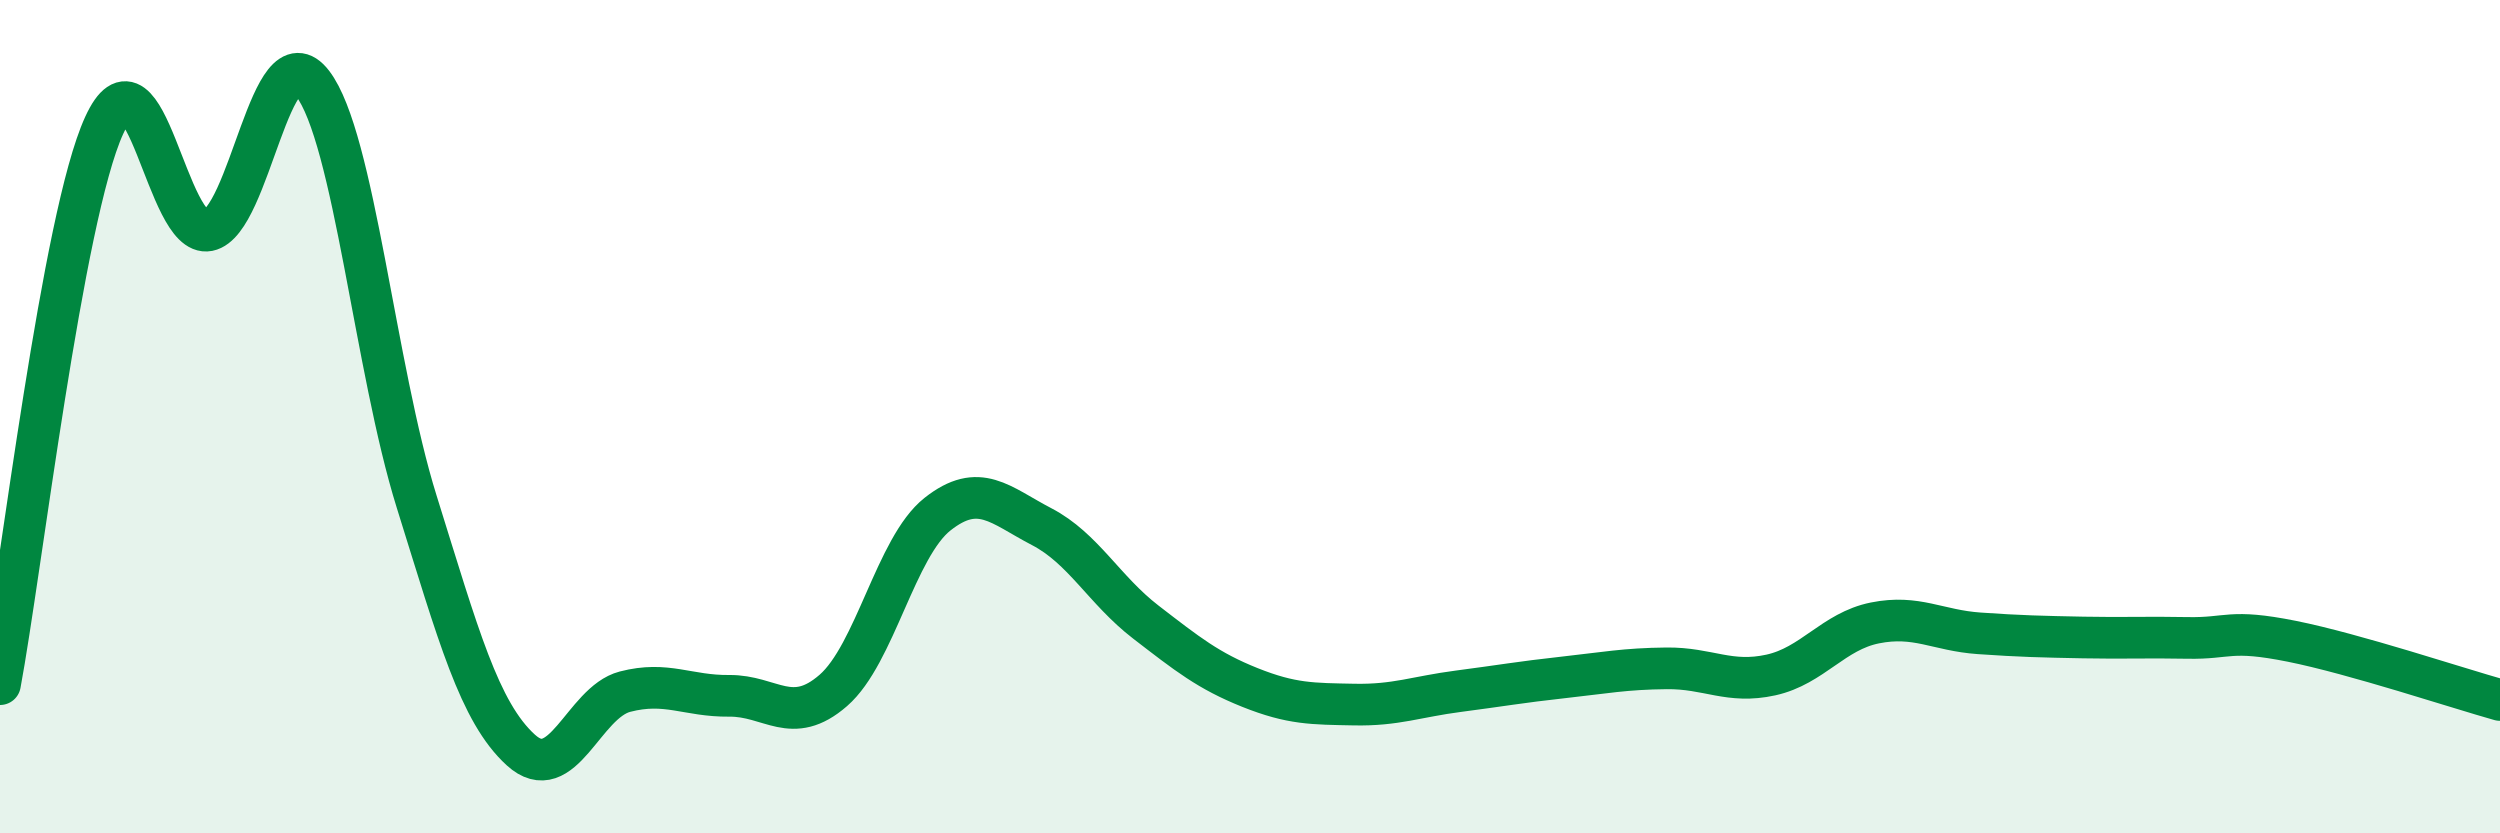
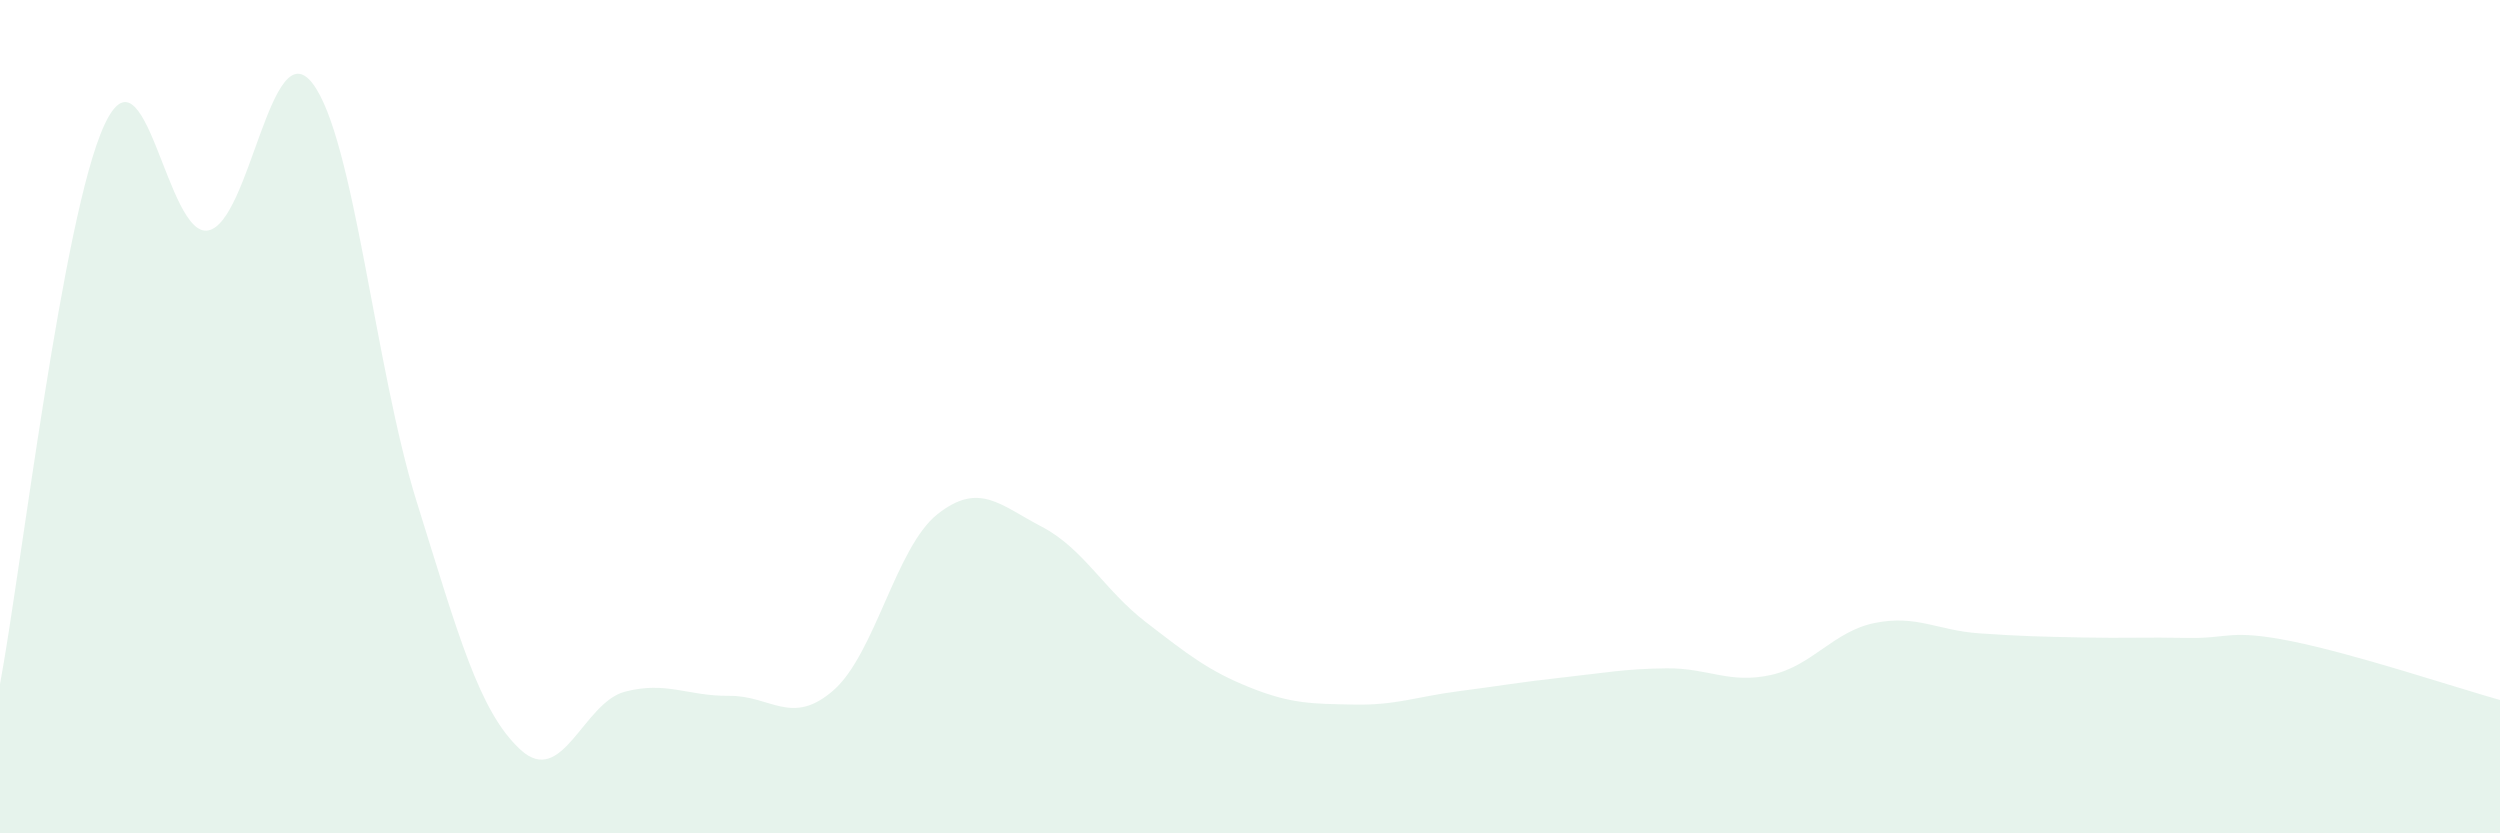
<svg xmlns="http://www.w3.org/2000/svg" width="60" height="20" viewBox="0 0 60 20">
  <path d="M 0,16.42 C 0.5,13.74 1.5,5.19 2.5,3.01 C 3.5,0.83 4,5.73 5,5.53 C 6,5.33 6.5,0.7 7.5,2 C 8.5,3.3 9,8.84 10,12.04 C 11,15.24 11.5,17.09 12.5,18 C 13.5,18.91 14,16.86 15,16.6 C 16,16.34 16.5,16.71 17.5,16.7 C 18.5,16.69 19,17.44 20,16.57 C 21,15.7 21.5,13.13 22.5,12.34 C 23.5,11.55 24,12.12 25,12.64 C 26,13.16 26.5,14.16 27.5,14.93 C 28.5,15.7 29,16.1 30,16.5 C 31,16.9 31.5,16.89 32.5,16.91 C 33.5,16.93 34,16.72 35,16.59 C 36,16.46 36.5,16.37 37.5,16.26 C 38.5,16.15 39,16.05 40,16.04 C 41,16.03 41.5,16.42 42.5,16.2 C 43.5,15.98 44,15.15 45,14.95 C 46,14.75 46.5,15.13 47.5,15.2 C 48.5,15.27 49,15.28 50,15.3 C 51,15.32 51.5,15.29 52.5,15.31 C 53.5,15.33 53.5,15.09 55,15.39 C 56.5,15.69 59,16.52 60,16.8L60 20L0 20Z" fill="#008740" opacity="0.1" stroke-linecap="round" stroke-linejoin="round" />
-   <path d="M 0,16.42 C 0.5,13.74 1.5,5.19 2.5,3.01 C 3.5,0.83 4,5.73 5,5.53 C 6,5.33 6.5,0.7 7.5,2 C 8.5,3.3 9,8.84 10,12.04 C 11,15.24 11.5,17.09 12.5,18 C 13.5,18.91 14,16.86 15,16.6 C 16,16.34 16.5,16.71 17.5,16.7 C 18.5,16.69 19,17.44 20,16.57 C 21,15.7 21.5,13.13 22.5,12.34 C 23.5,11.55 24,12.12 25,12.64 C 26,13.16 26.5,14.16 27.5,14.93 C 28.5,15.7 29,16.1 30,16.5 C 31,16.9 31.5,16.89 32.5,16.91 C 33.5,16.93 34,16.72 35,16.59 C 36,16.46 36.5,16.37 37.5,16.26 C 38.5,16.15 39,16.05 40,16.04 C 41,16.03 41.5,16.42 42.5,16.2 C 43.5,15.98 44,15.15 45,14.95 C 46,14.75 46.5,15.13 47.5,15.2 C 48.5,15.27 49,15.28 50,15.3 C 51,15.32 51.5,15.29 52.5,15.31 C 53.5,15.33 53.5,15.09 55,15.39 C 56.5,15.69 59,16.52 60,16.8" stroke="#008740" stroke-width="1" fill="none" stroke-linecap="round" stroke-linejoin="round" />
</svg>